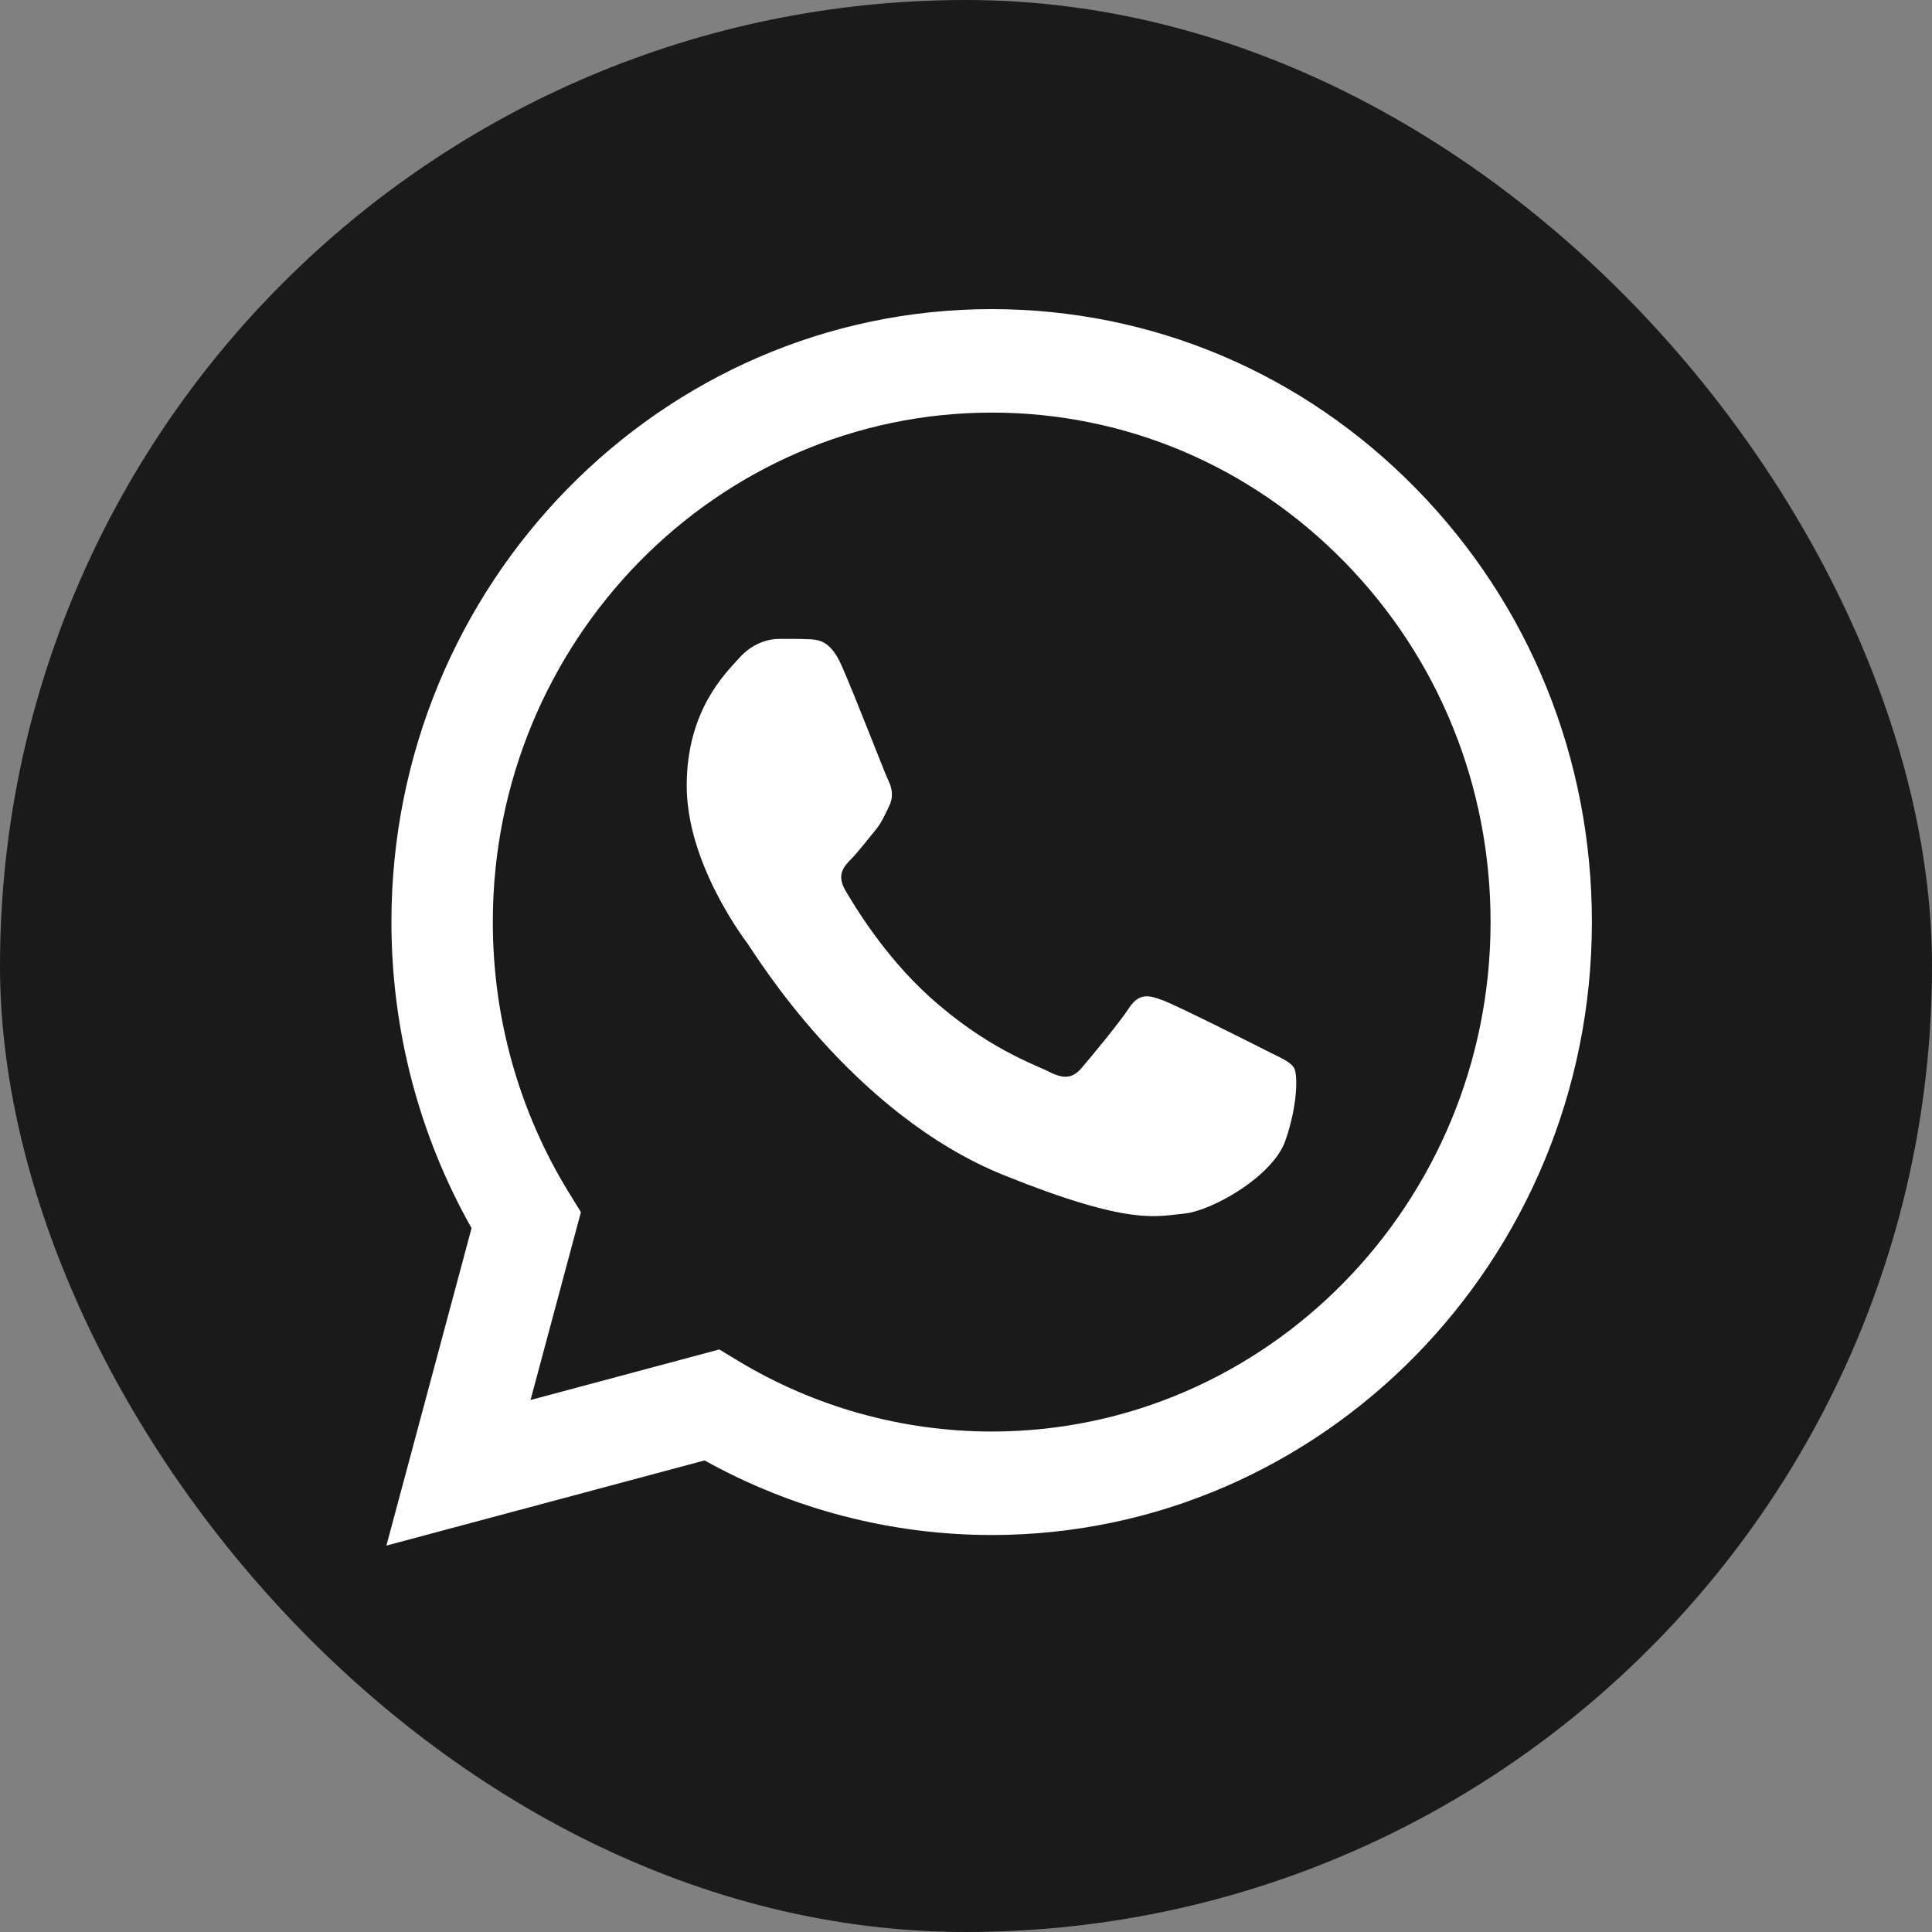
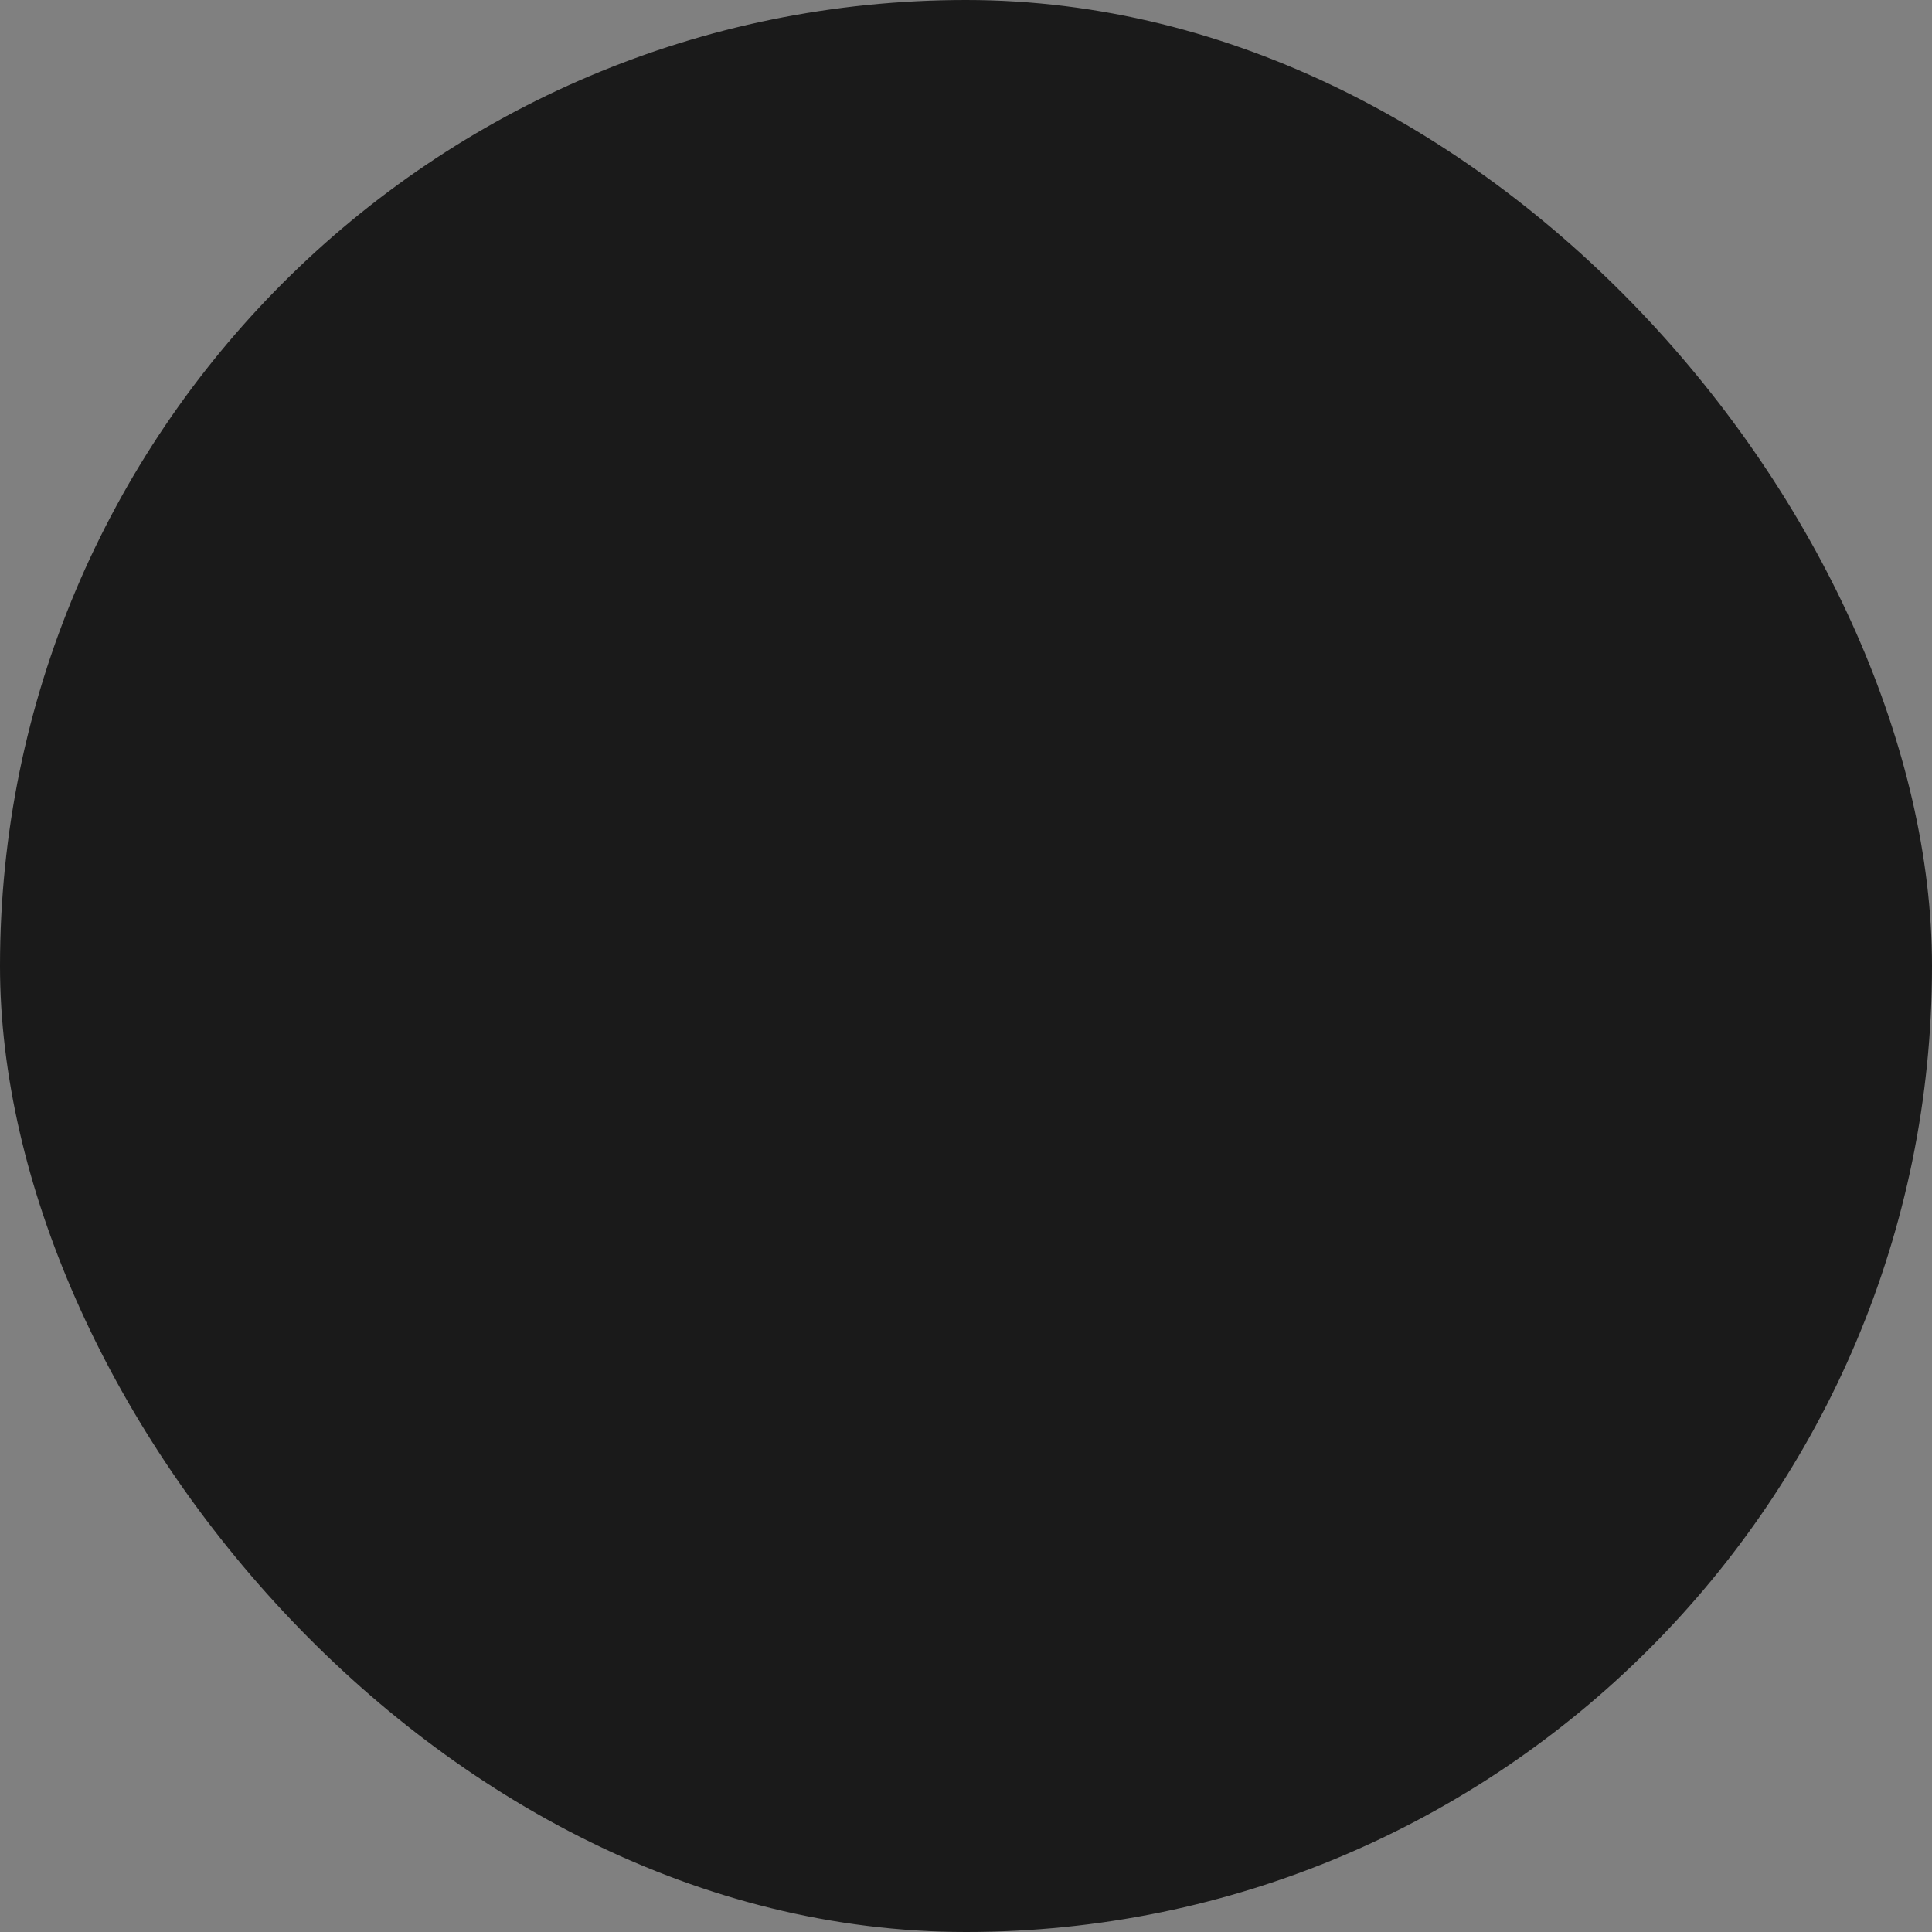
<svg xmlns="http://www.w3.org/2000/svg" width="25" height="25" viewBox="0 0 25 25" fill="none">
  <rect x="0" y="0" width="25" height="25" fill="#808080" stroke="none" />
  <rect width="25" height="25" rx="12.5" fill="#1A1A1A" />
-   <path d="M5.27 19.723L6.334 15.757C5.678 14.596 5.333 13.279 5.333 11.931C5.335 7.71 8.698 4.277 12.831 4.277C14.837 4.278 16.719 5.075 18.135 6.522C19.55 7.968 20.33 9.891 20.329 11.937C20.327 16.157 16.963 19.59 12.831 19.59C12.831 19.59 12.831 19.59 12.831 19.59H12.828C11.573 19.59 10.34 19.268 9.245 18.659L5.27 19.723V19.723Z" fill="#1A1A1A" />
-   <path fill-rule="evenodd" clip-rule="evenodd" d="M10.891 8.614C10.746 8.284 10.593 8.277 10.454 8.271C10.341 8.266 10.212 8.267 10.082 8.267C9.953 8.267 9.743 8.316 9.565 8.515C9.387 8.713 8.886 9.192 8.886 10.167C8.886 11.142 9.581 12.084 9.678 12.217C9.775 12.349 11.021 14.414 12.993 15.208C14.633 15.868 14.966 15.737 15.322 15.704C15.678 15.671 16.47 15.224 16.632 14.762C16.794 14.299 16.794 13.902 16.745 13.819C16.697 13.737 16.567 13.687 16.373 13.588C16.179 13.489 15.225 13.01 15.047 12.944C14.869 12.877 14.74 12.845 14.61 13.043C14.481 13.241 14.109 13.687 13.996 13.819C13.883 13.952 13.77 13.968 13.575 13.869C13.382 13.77 12.756 13.561 12.015 12.886C11.438 12.361 11.049 11.712 10.935 11.514C10.822 11.315 10.923 11.208 11.021 11.109C11.108 11.02 11.215 10.878 11.312 10.762C11.409 10.646 11.441 10.564 11.505 10.432C11.57 10.299 11.538 10.184 11.489 10.085C11.441 9.985 11.064 9.005 10.891 8.614V8.614Z" fill="white" />
-   <path d="M18.326 6.325C16.86 4.827 14.91 4.001 12.832 4C8.551 4 5.067 7.556 5.065 11.928C5.065 13.325 5.422 14.689 6.102 15.892L5 20L9.117 18.898C10.252 19.529 11.529 19.862 12.829 19.863H12.832H12.832C17.113 19.863 20.597 16.306 20.599 11.934C20.6 9.816 19.793 7.824 18.326 6.325V6.325ZM12.832 18.524H12.83C11.671 18.523 10.535 18.205 9.544 17.605L9.308 17.462L6.865 18.116L7.517 15.685L7.363 15.435C6.717 14.386 6.376 13.174 6.377 11.928C6.378 8.295 9.274 5.339 12.835 5.339C14.559 5.34 16.18 6.026 17.398 7.272C18.617 8.517 19.288 10.173 19.288 11.934C19.286 15.567 16.39 18.524 12.832 18.524Z" fill="white" />
</svg>